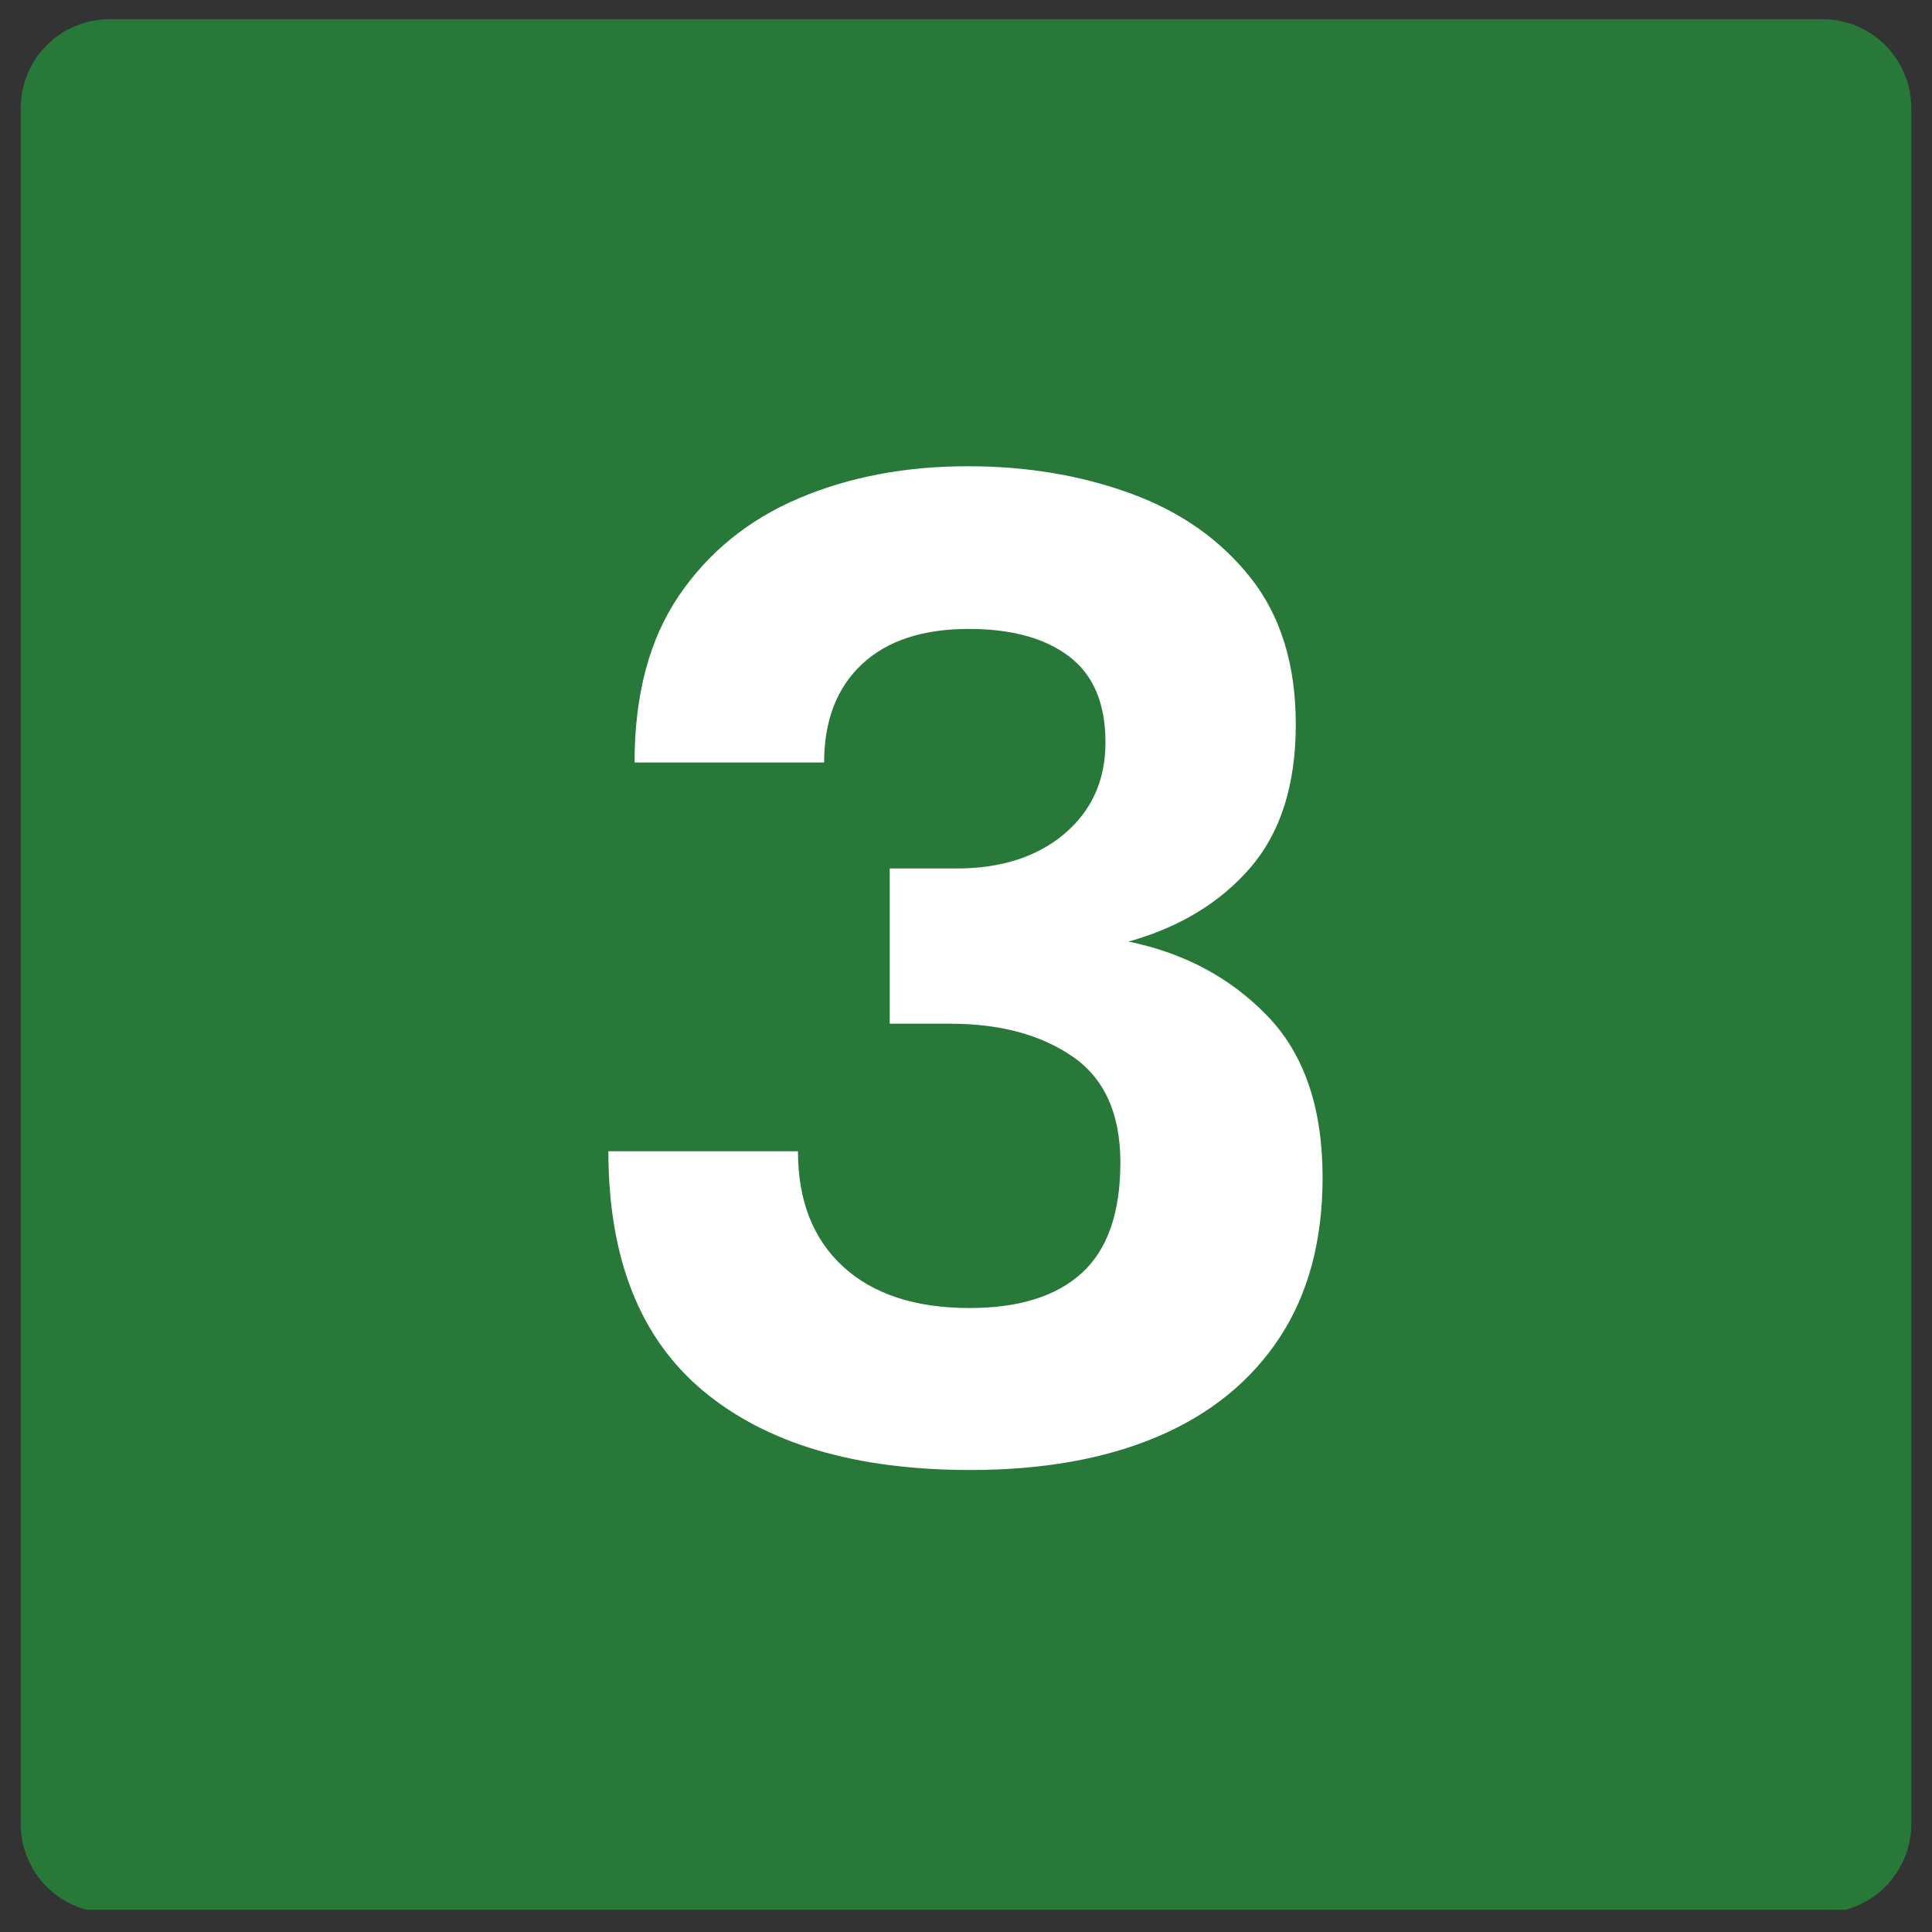
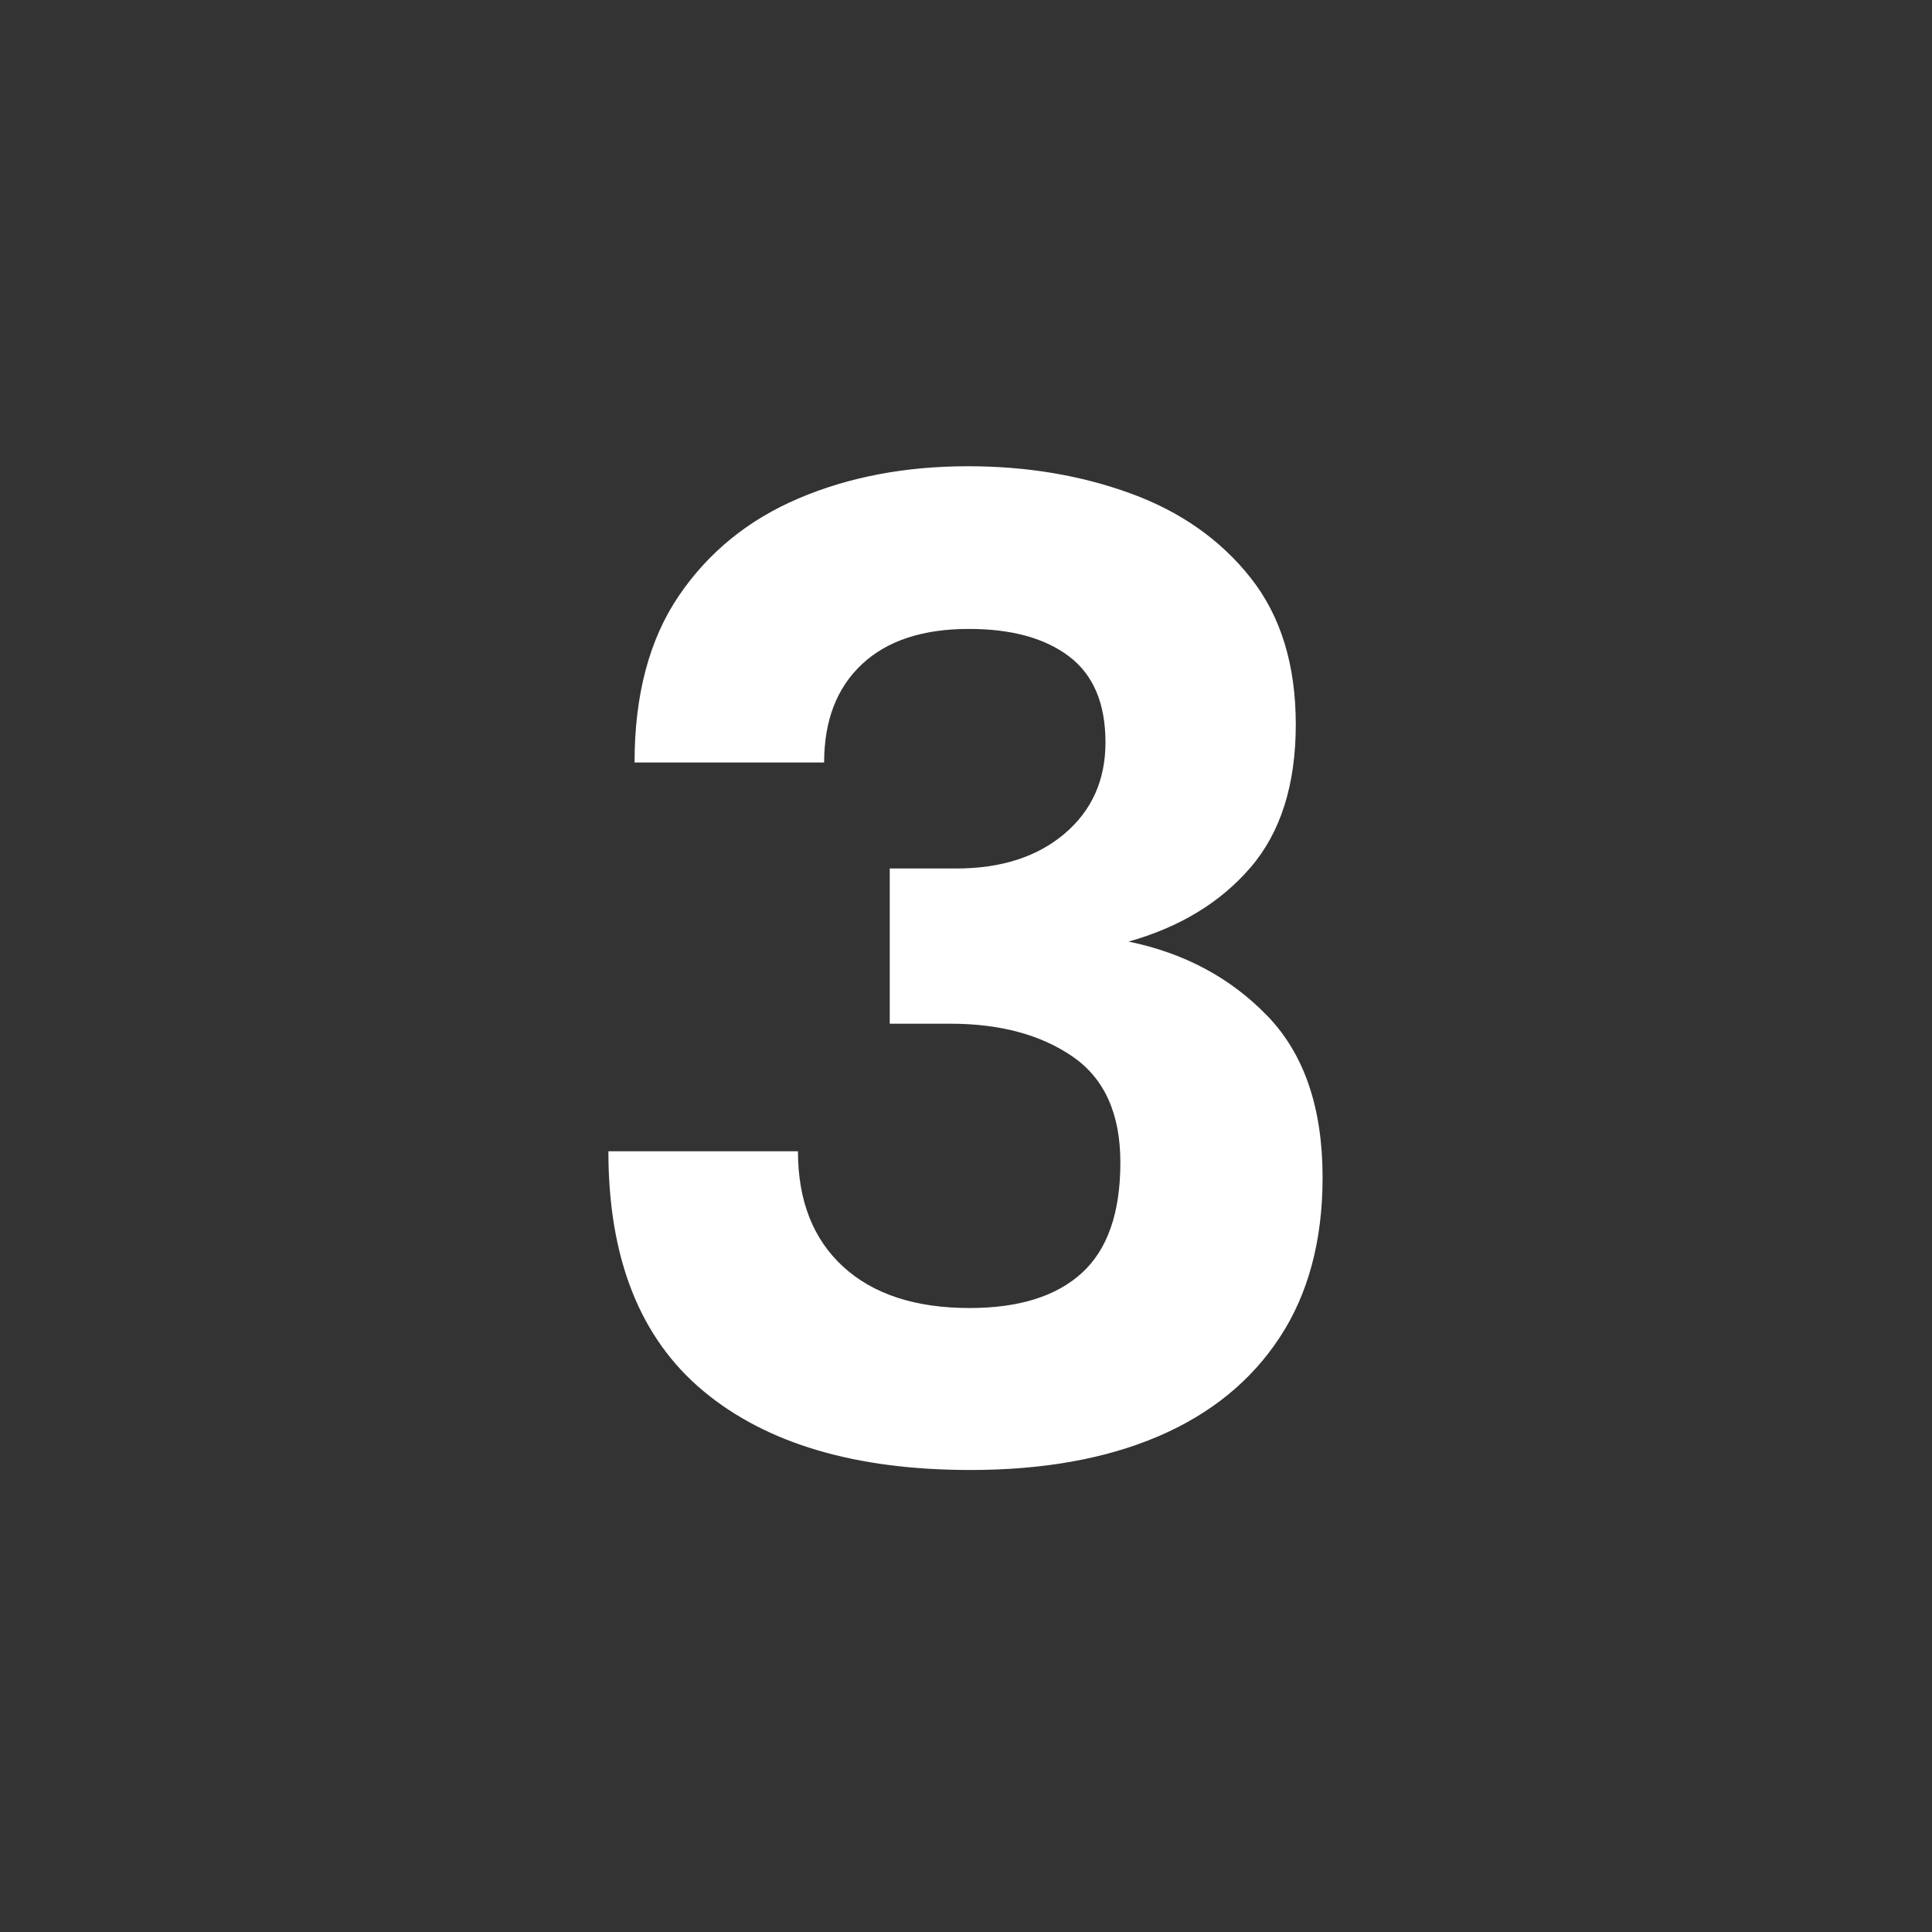
<svg xmlns="http://www.w3.org/2000/svg" width="500" viewBox="0 0 375 375" height="500" preserveAspectRatio="xMidYMid meet">
  <rect x="0" y="0" width="375" height="375" fill="#333333" stroke="none" />
  <defs>
    <g />
    <clipPath id="253b50ed34">
      <path d="M 4.02 3.727 L 370.98 3.727 L 370.98 371 L 4.02 371 Z M 4.02 3.727 " clip-rule="nonzero" />
    </clipPath>
    <clipPath id="ddb23b231f">
      <path d="M 21.27 3.727 L 353.73 3.727 C 358.309 3.727 362.695 5.543 365.93 8.777 C 369.164 12.016 370.98 16.402 370.98 20.977 L 370.98 354.023 C 370.98 358.598 369.164 362.984 365.93 366.223 C 362.695 369.457 358.309 371.273 353.73 371.273 L 21.27 371.273 C 16.691 371.273 12.305 369.457 9.07 366.223 C 5.836 362.984 4.02 358.598 4.02 354.023 L 4.02 20.977 C 4.02 16.402 5.836 12.016 9.07 8.777 C 12.305 5.543 16.691 3.727 21.27 3.727 Z M 21.27 3.727 " clip-rule="nonzero" />
    </clipPath>
  </defs>
  <g clip-path="url(#253b50ed34)">
    <g clip-path="url(#ddb23b231f)">
-       <path fill="#287839" d="M 4.02 3.727 L 370.98 3.727 L 370.98 370.691 L 4.02 370.691 Z M 4.02 3.727 " fill-opacity="1" fill-rule="nonzero" />
-     </g>
+       </g>
  </g>
  <g fill="#ffffff" fill-opacity="1">
    <g transform="translate(108.244, 282.856)">
      <g>
        <path d="M 80.109 2.469 C 57.797 2.469 40.504 -2.648 28.234 -12.891 C 15.973 -23.129 9.844 -38.629 9.844 -59.391 L 46.641 -59.391 C 46.641 -49.828 49.562 -42.363 55.406 -37 C 61.25 -31.645 69.43 -28.969 79.953 -28.969 C 89.516 -28.969 96.781 -31.238 101.75 -35.781 C 106.727 -40.32 109.219 -47.469 109.219 -57.219 C 109.219 -66.676 106.125 -73.531 99.938 -77.781 C 93.758 -82.031 85.844 -84.156 76.188 -84.156 L 64.453 -84.156 L 64.453 -114.281 L 77.344 -114.281 C 86.039 -114.281 93.047 -116.523 98.359 -121.016 C 103.672 -125.516 106.328 -131.43 106.328 -138.766 C 106.328 -146.297 103.984 -151.848 99.297 -155.422 C 94.609 -158.992 88.113 -160.781 79.812 -160.781 C 70.832 -160.781 63.906 -158.488 59.031 -153.906 C 54.156 -149.32 51.719 -142.973 51.719 -134.859 L 14.922 -134.859 C 14.922 -147.992 17.789 -158.785 23.531 -167.234 C 29.281 -175.68 37.031 -181.977 46.781 -186.125 C 56.539 -190.281 67.504 -192.359 79.672 -192.359 C 91.066 -192.359 101.594 -190.594 111.25 -187.062 C 120.906 -183.539 128.656 -178.086 134.5 -170.703 C 140.344 -163.316 143.266 -153.832 143.266 -142.25 C 143.266 -130.562 140.344 -121.312 134.5 -114.5 C 128.656 -107.695 120.758 -102.895 110.812 -100.094 C 121.625 -97.875 130.602 -93.066 137.75 -85.672 C 144.895 -78.285 148.469 -67.832 148.469 -54.312 C 148.469 -42.051 145.691 -31.695 140.141 -23.25 C 134.586 -14.801 126.719 -8.398 116.531 -4.047 C 106.344 0.297 94.203 2.469 80.109 2.469 Z M 80.109 2.469 " />
      </g>
    </g>
  </g>
</svg>